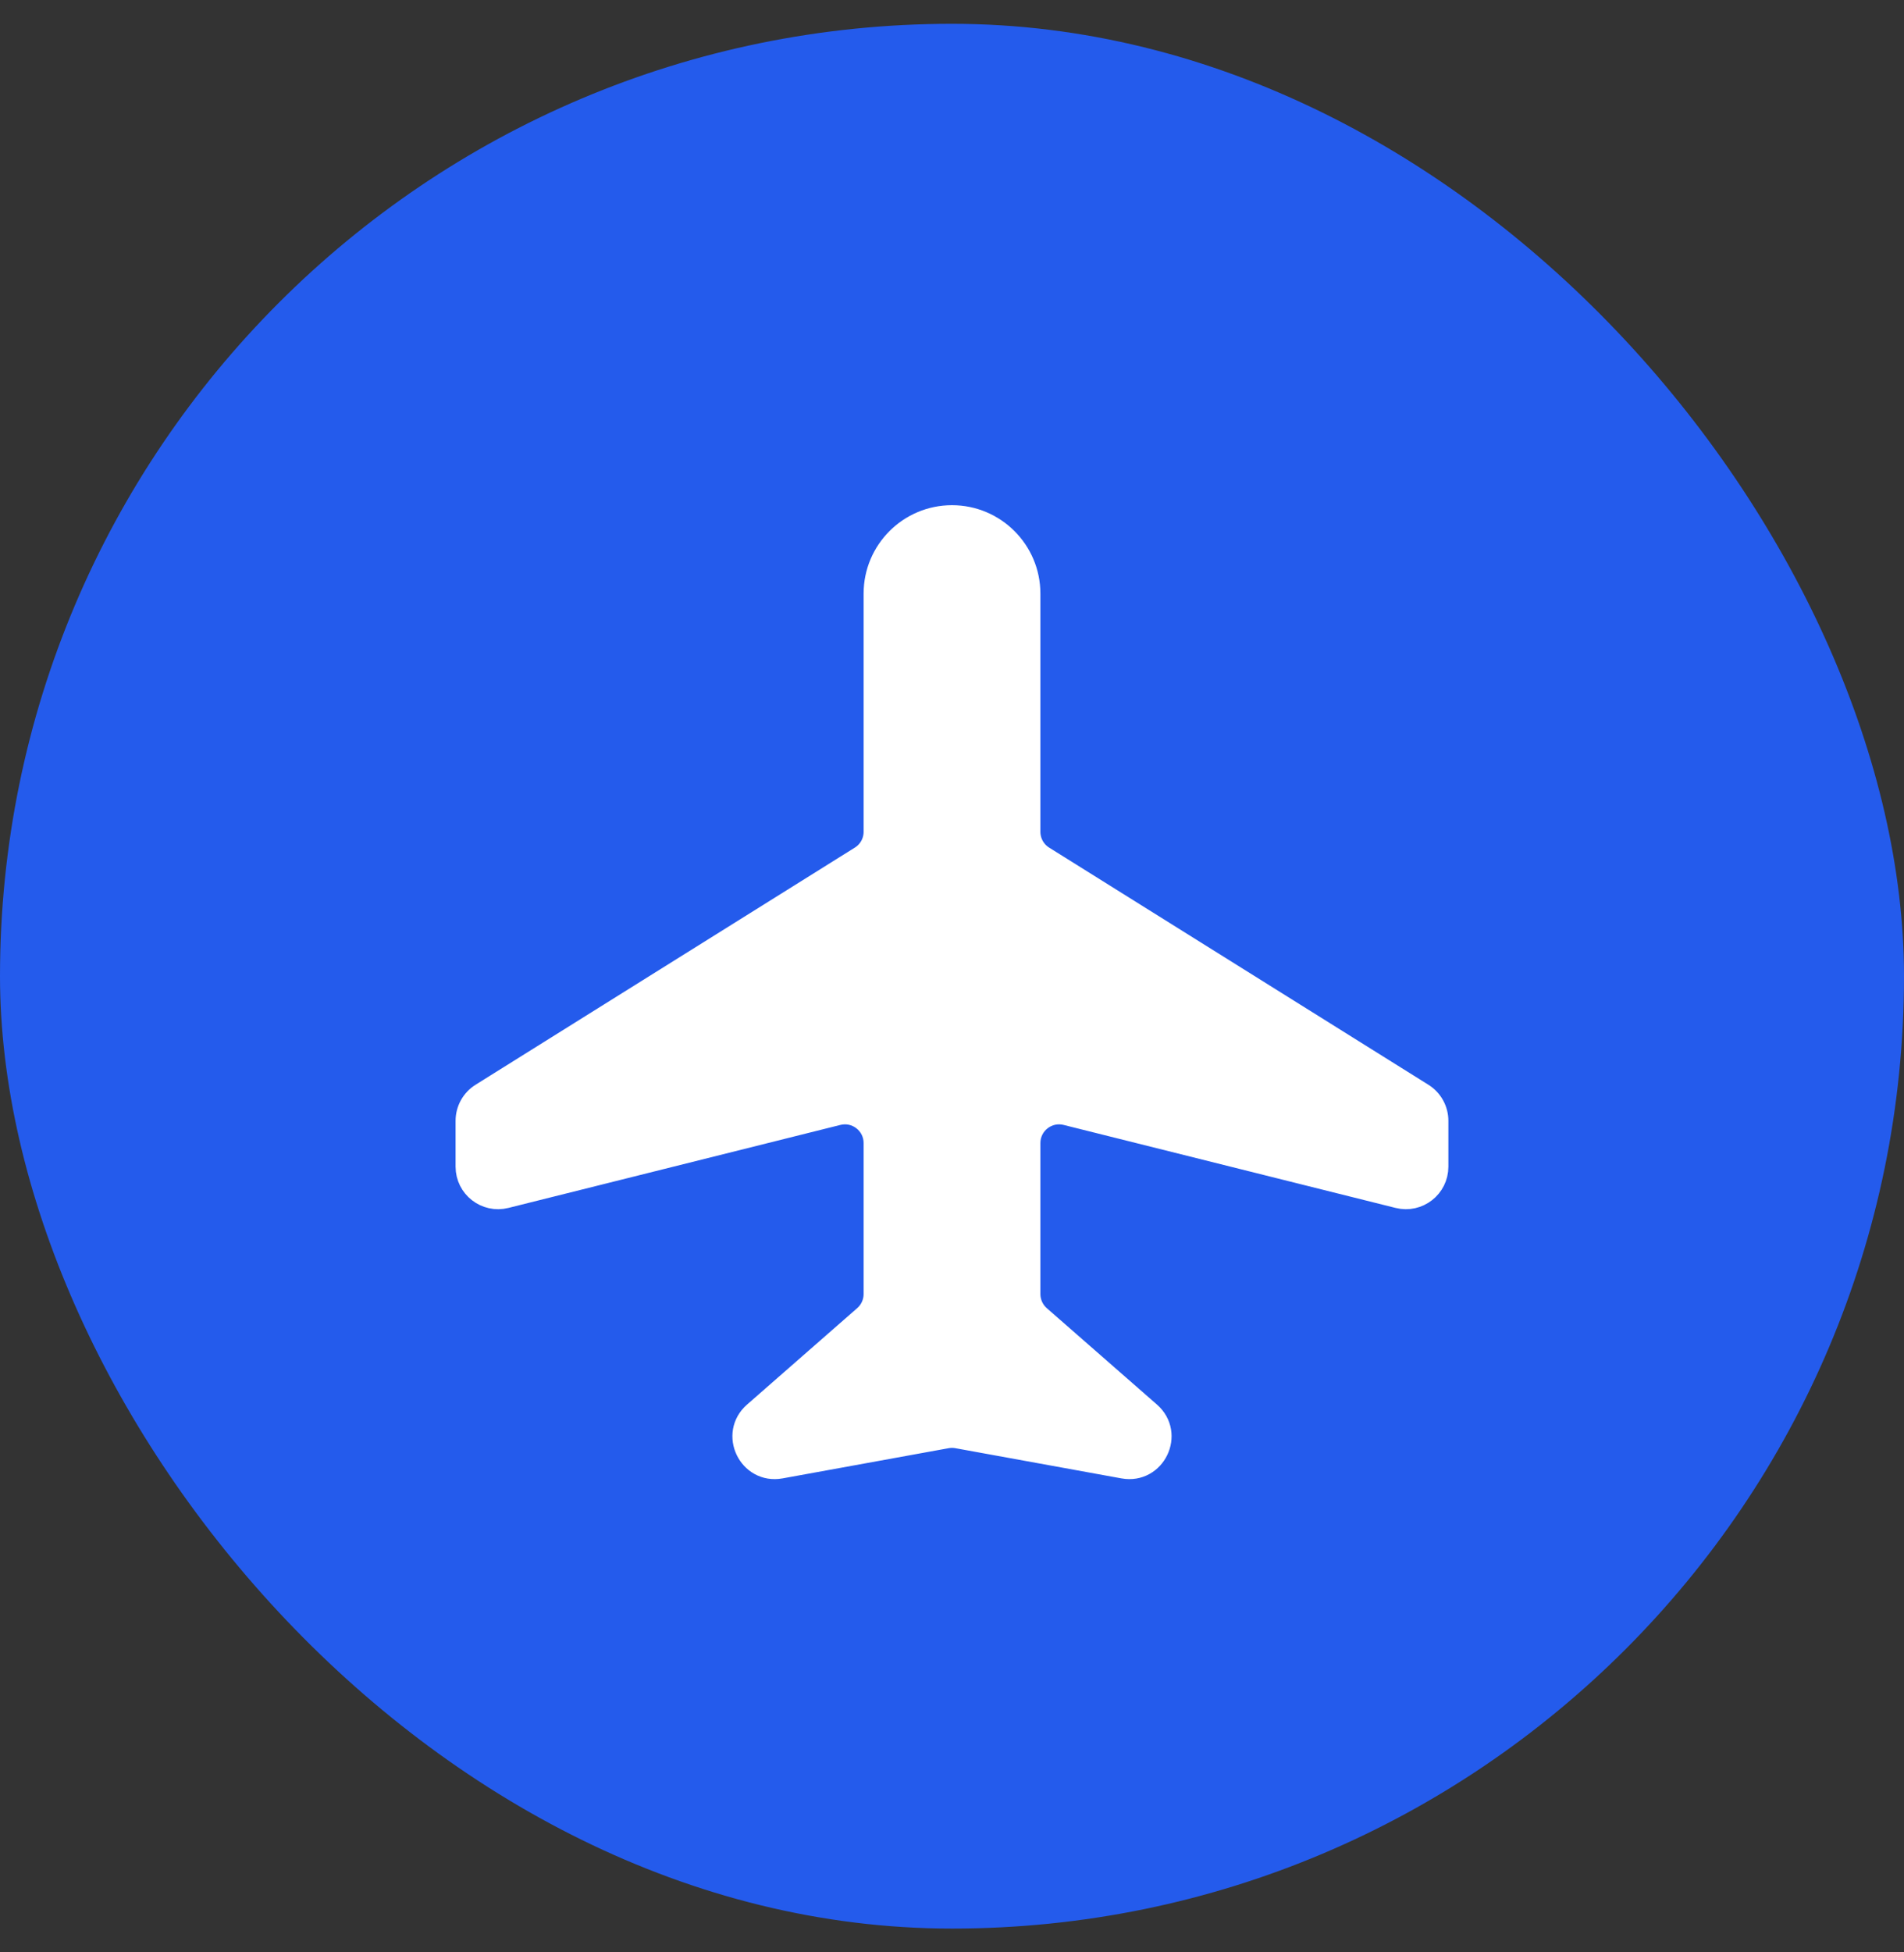
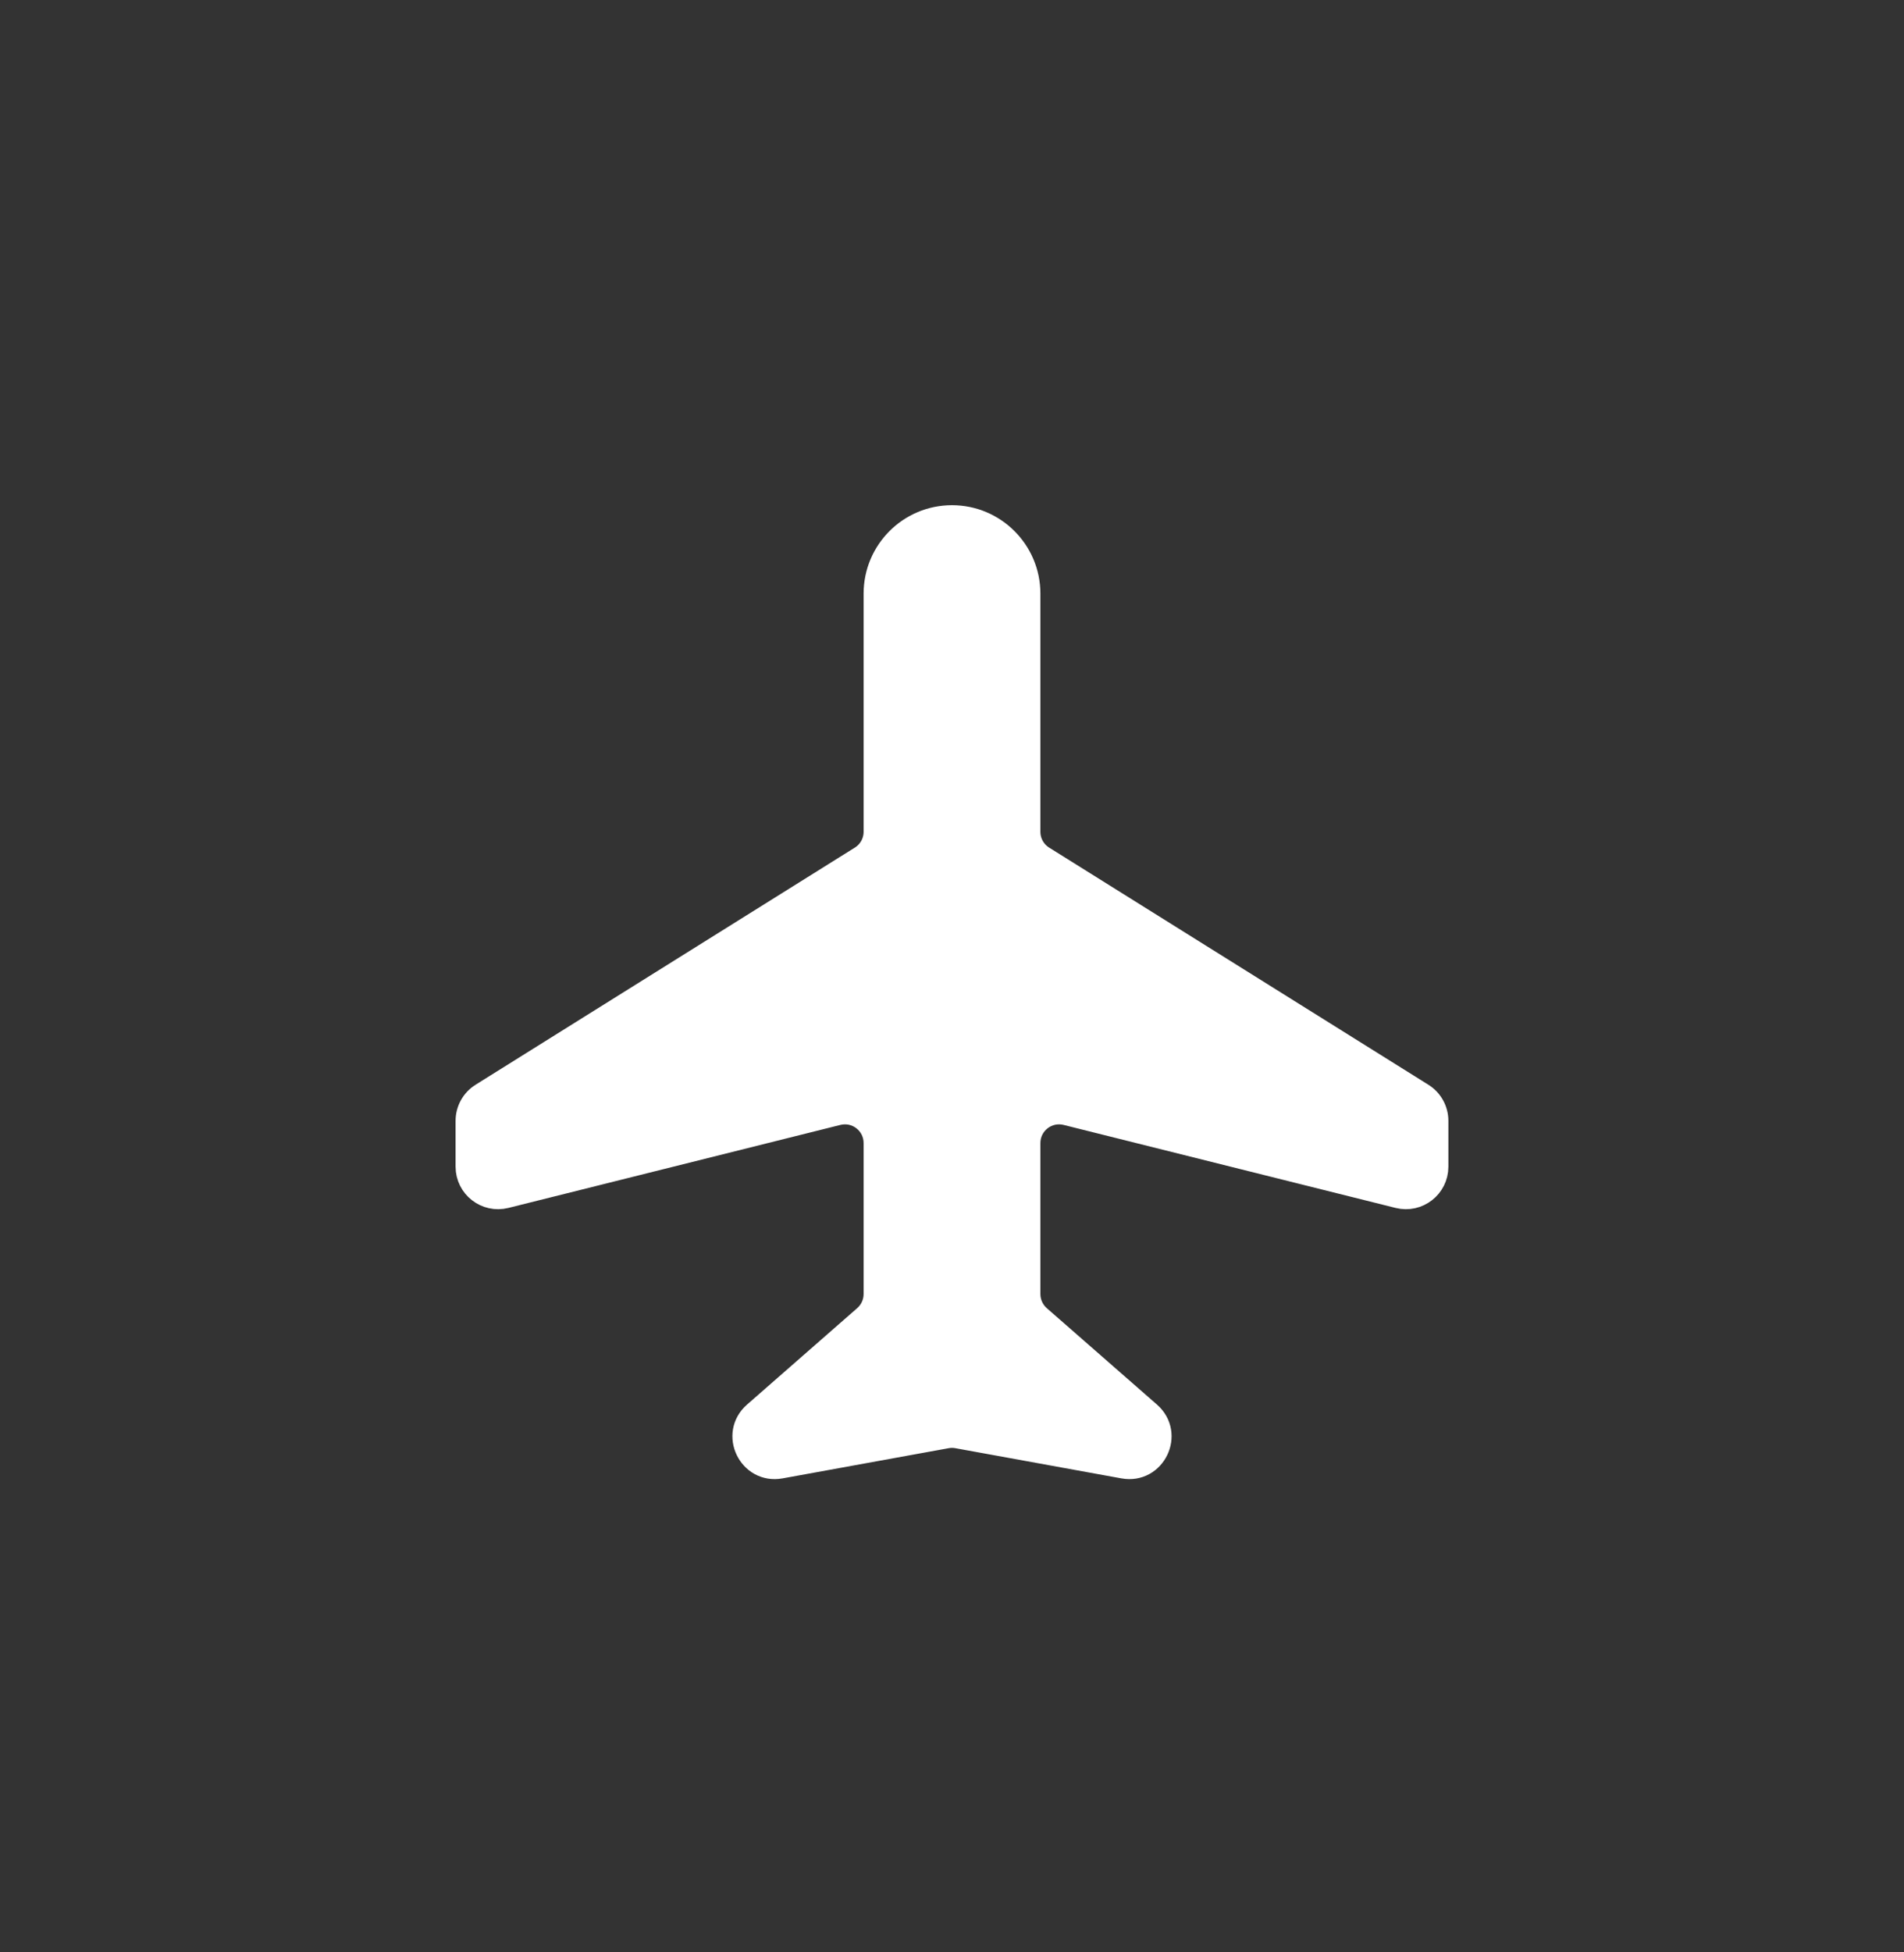
<svg xmlns="http://www.w3.org/2000/svg" width="40" height="41" viewBox="0 0 40 41" fill="none">
  <rect x="0" y="0" width="40" height="41" fill="#333333" stroke="none" />
-   <rect y="0.5" width="40" height="40" rx="20" fill="#245BEC" />
  <path d="M18.393 12.466V17.467C18.393 17.689 18.279 17.895 18.091 18.012L10.123 22.992C9.935 23.109 9.821 23.316 9.821 23.537V24.5C9.821 24.919 10.214 25.225 10.62 25.124L17.594 23.381C18 23.279 18.393 23.586 18.393 24.004V27.175C18.393 27.36 18.313 27.537 18.173 27.659L15.859 29.684C15.367 30.114 15.755 30.917 16.397 30.8L19.885 30.166C19.961 30.152 20.039 30.152 20.115 30.166L23.603 30.8C24.245 30.917 24.632 30.114 24.141 29.684L21.826 27.659C21.687 27.537 21.607 27.36 21.607 27.175V24.004C21.607 23.586 22 23.279 22.406 23.381L29.38 25.124C29.785 25.225 30.178 24.919 30.178 24.5V23.537C30.178 23.316 30.064 23.109 29.876 22.992L21.909 18.012C21.721 17.895 21.607 17.689 21.607 17.467V12.466C21.607 11.579 20.887 10.859 20 10.859C19.112 10.859 18.393 11.579 18.393 12.466Z" fill="white" stroke="white" stroke-width="0.5" stroke-linecap="round" stroke-linejoin="round" />
</svg>